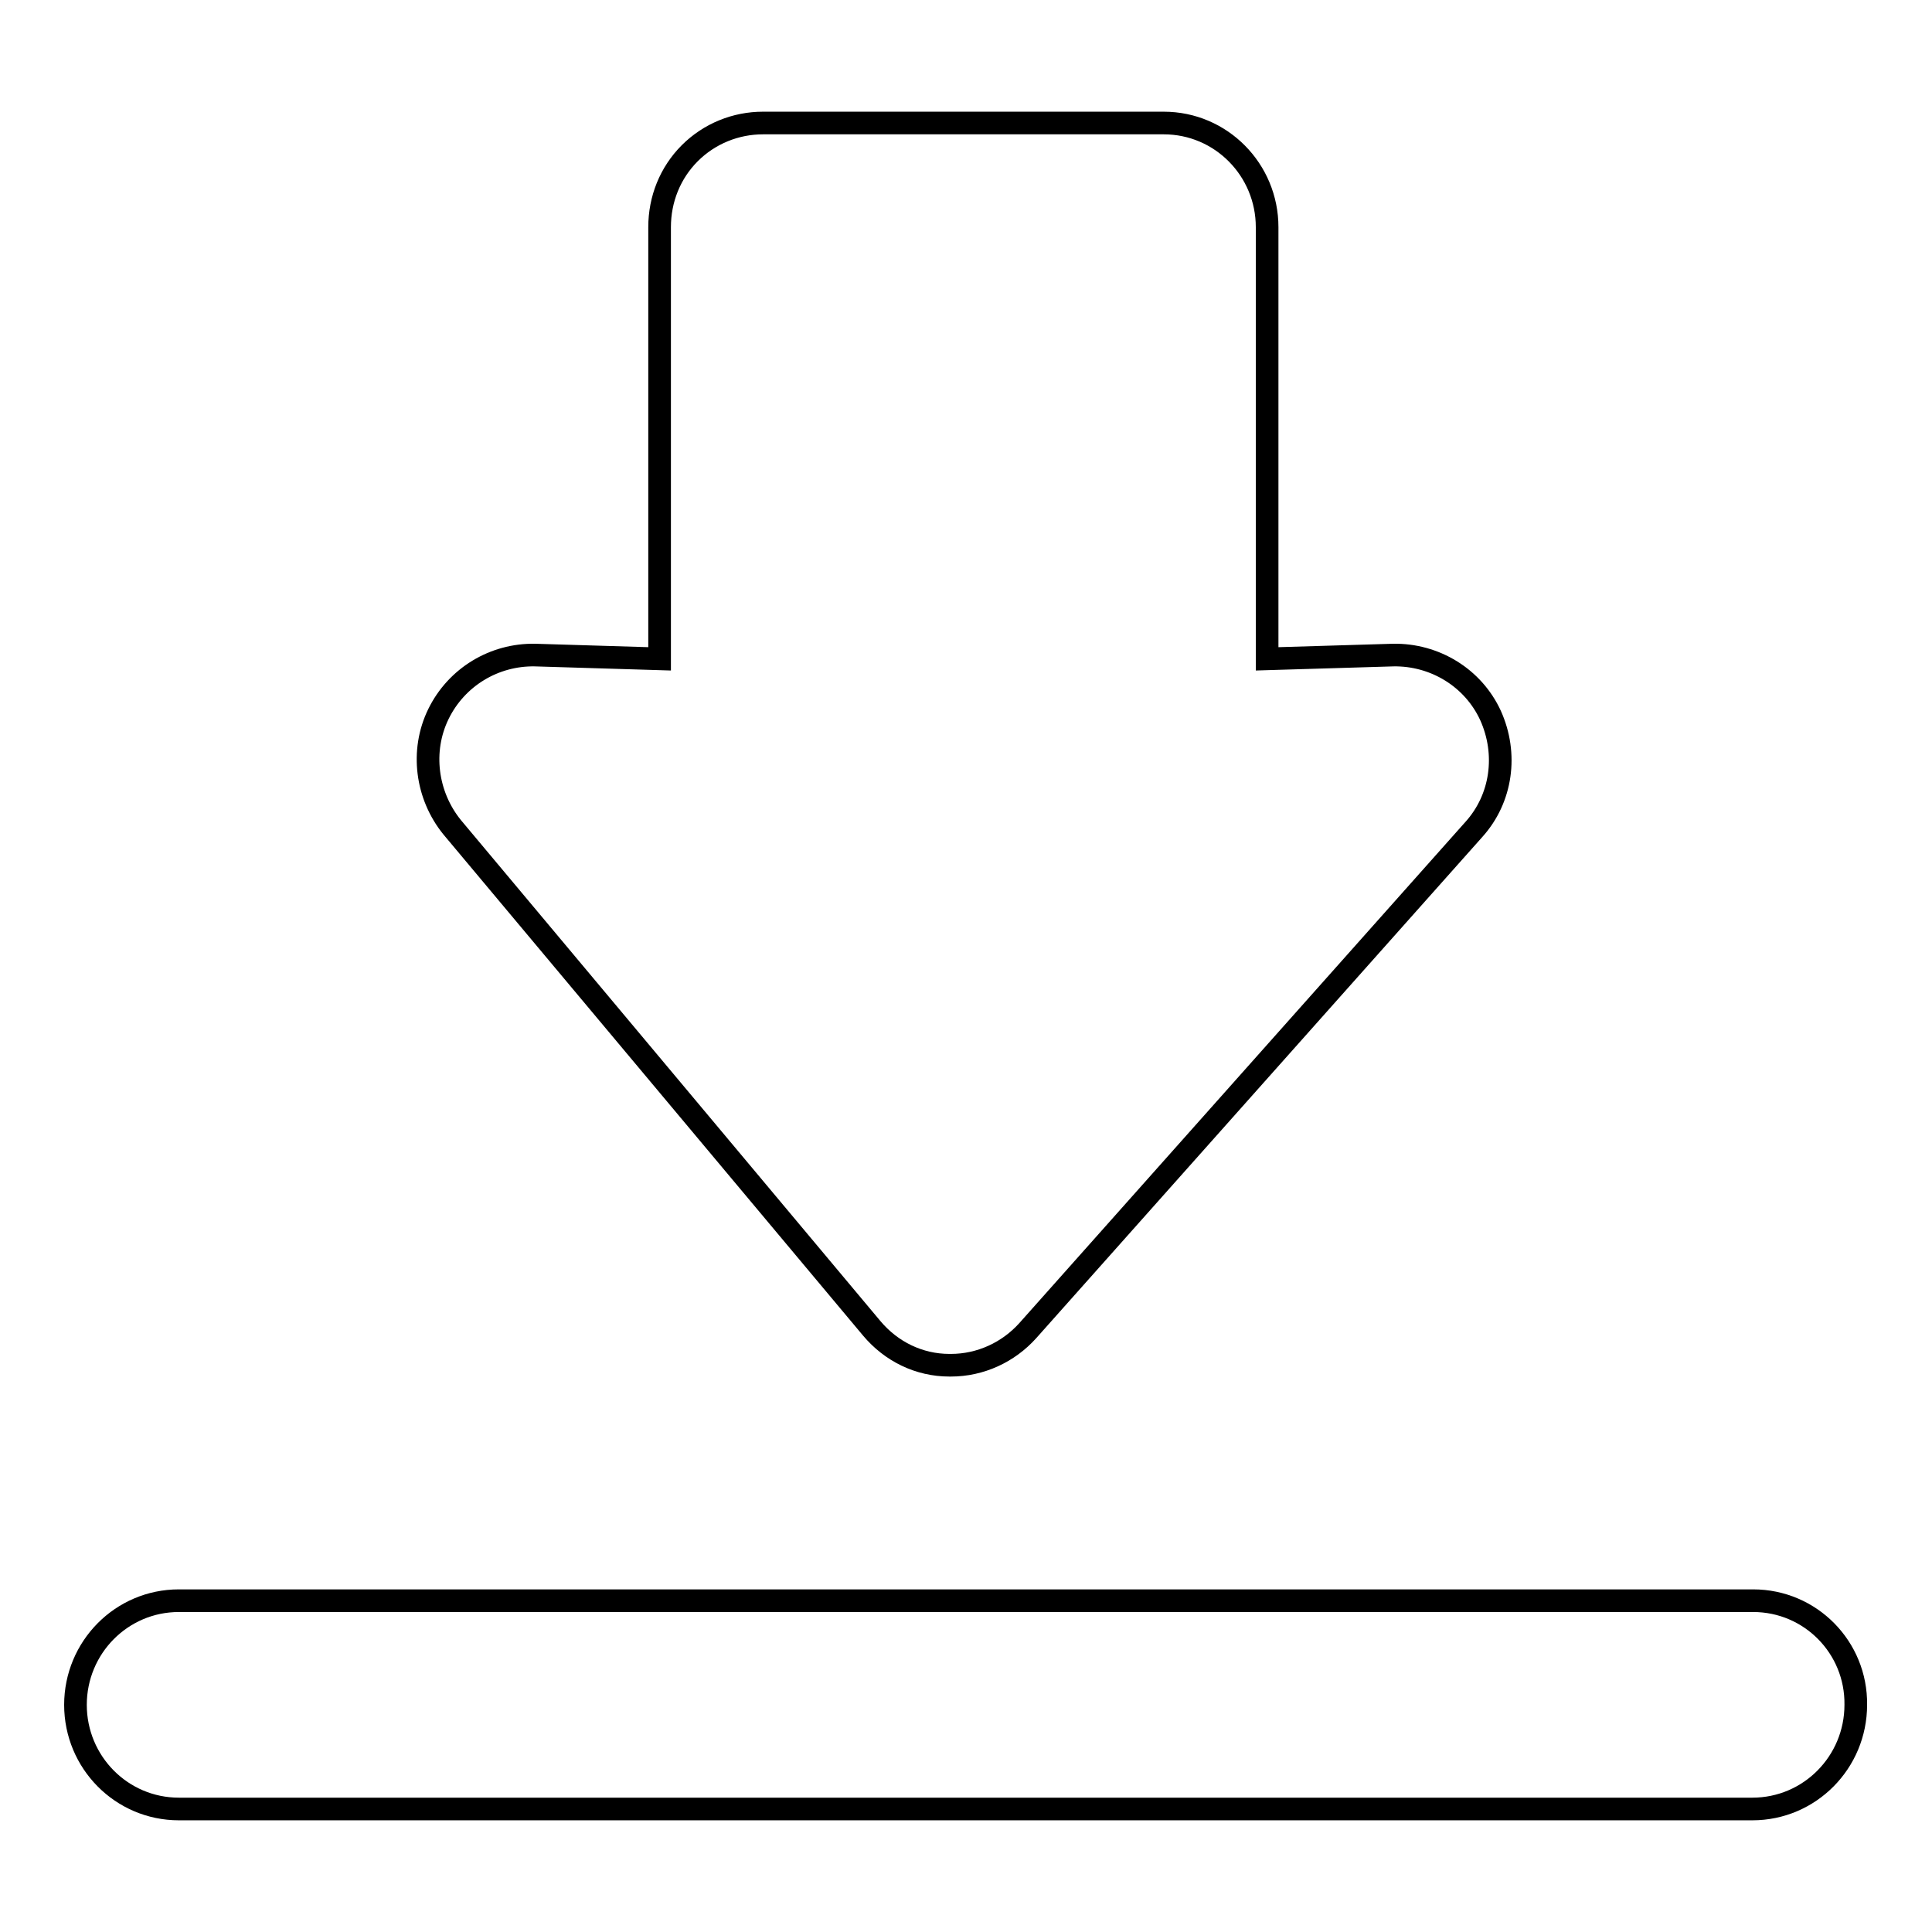
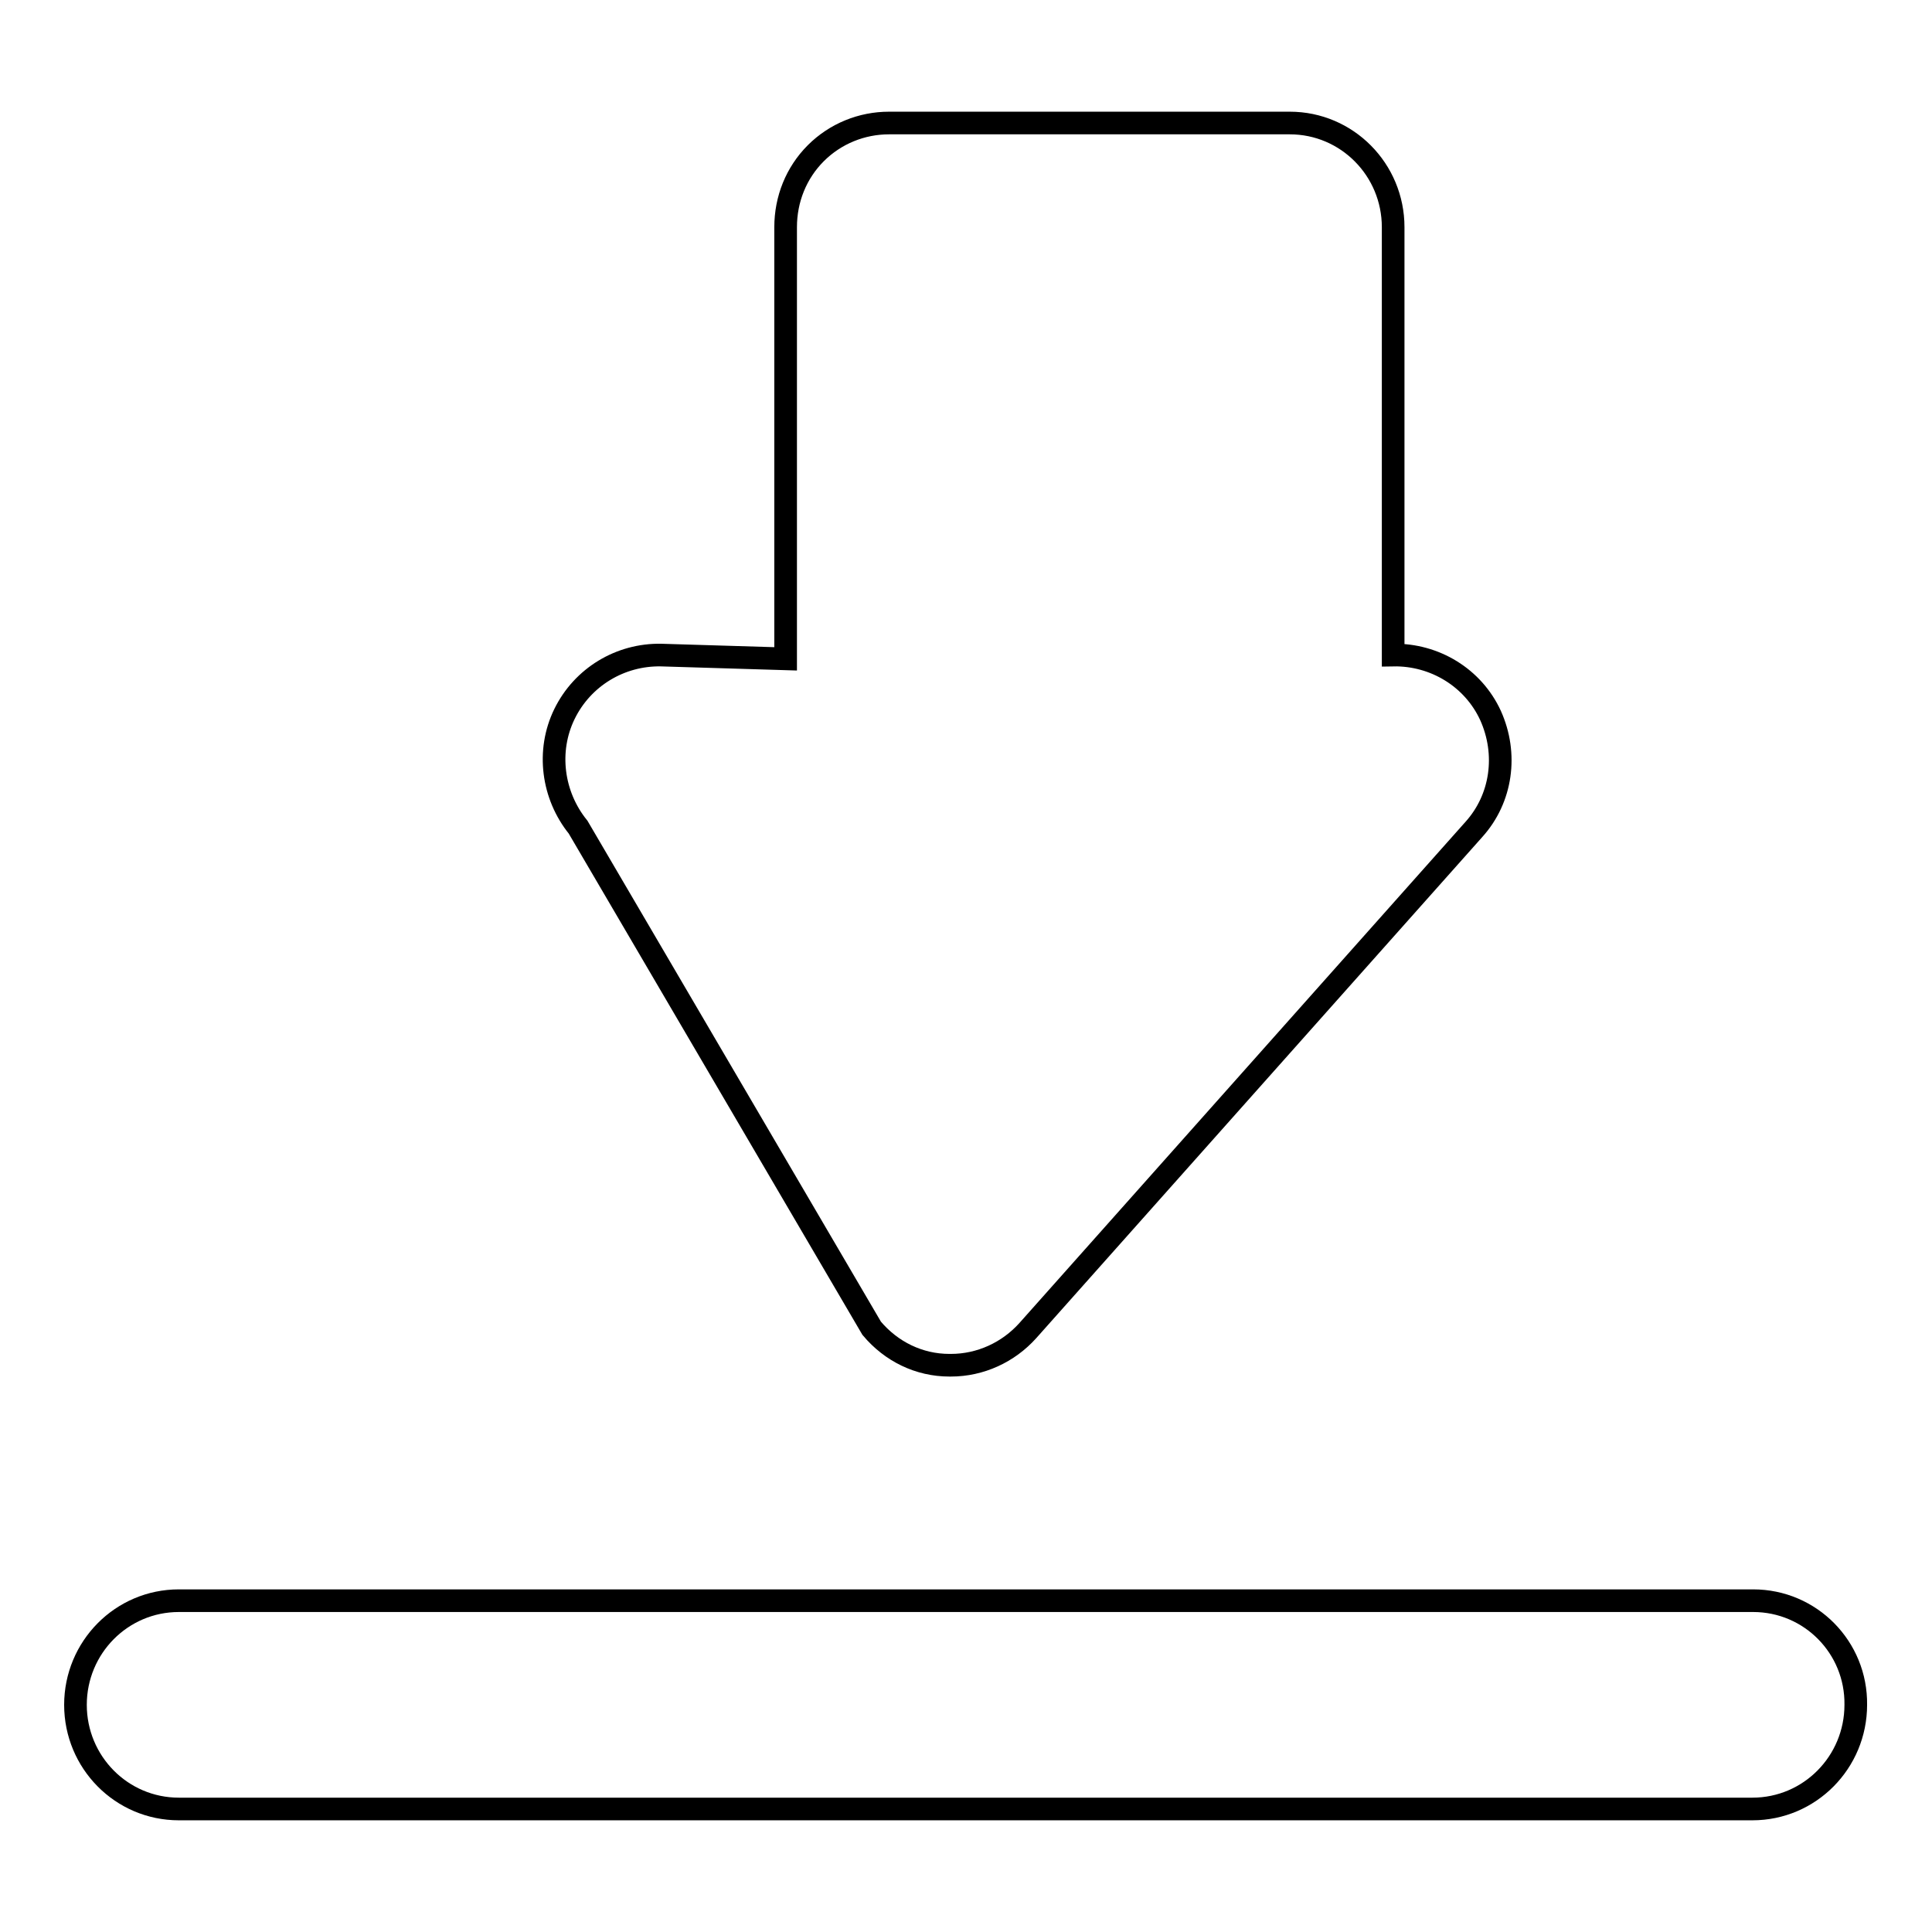
<svg xmlns="http://www.w3.org/2000/svg" version="1.1" x="0px" y="0px" viewBox="0 0 256 256" enable-background="new 0 0 256 256" xml:space="preserve">
  <g>
    <g>
      <g>
        <g id="Download_3_">
          <g>
-             <path stroke-width="3" fill-opacity="0" stroke="#000000" d="M232.3,212.1H23.7c-7.6,0-13.7,6.2-13.7,13.8c0,7.6,6.1,13.8,13.7,13.8h208.5c7.6,0,13.7-6.2,13.7-13.8C246,218.3,239.9,212.1,232.3,212.1z M115.5,176c2.6,3.1,6.3,4.9,10.3,4.9h0.2c3.9,0,7.6-1.7,10.2-4.6l59.1-66.4c3.7-4.1,4.5-10,2.2-15.1c-2.3-5-7.4-8.1-12.9-8l-16.7,0.5V30.1c0-7.6-6.1-13.8-13.7-13.8h-53.1c-3.6,0-7.1,1.4-9.7,4c-2.6,2.6-4,6.1-4,9.8l0,57.2l-16.5-0.5c-5.4-0.1-10.4,2.9-12.8,7.8c-2.4,4.9-1.6,10.8,1.8,15L115.5,176z" />
+             <path stroke-width="3" fill-opacity="0" stroke="#000000" d="M232.3,212.1H23.7c-7.6,0-13.7,6.2-13.7,13.8c0,7.6,6.1,13.8,13.7,13.8h208.5c7.6,0,13.7-6.2,13.7-13.8C246,218.3,239.9,212.1,232.3,212.1z M115.5,176c2.6,3.1,6.3,4.9,10.3,4.9h0.2c3.9,0,7.6-1.7,10.2-4.6l59.1-66.4c3.7-4.1,4.5-10,2.2-15.1c-2.3-5-7.4-8.1-12.9-8V30.1c0-7.6-6.1-13.8-13.7-13.8h-53.1c-3.6,0-7.1,1.4-9.7,4c-2.6,2.6-4,6.1-4,9.8l0,57.2l-16.5-0.5c-5.4-0.1-10.4,2.9-12.8,7.8c-2.4,4.9-1.6,10.8,1.8,15L115.5,176z" />
          </g>
        </g>
      </g>
      <g />
      <g />
      <g />
      <g />
      <g />
      <g />
      <g />
      <g />
      <g />
      <g />
      <g />
      <g />
      <g />
      <g />
      <g />
    </g>
  </g>
</svg>